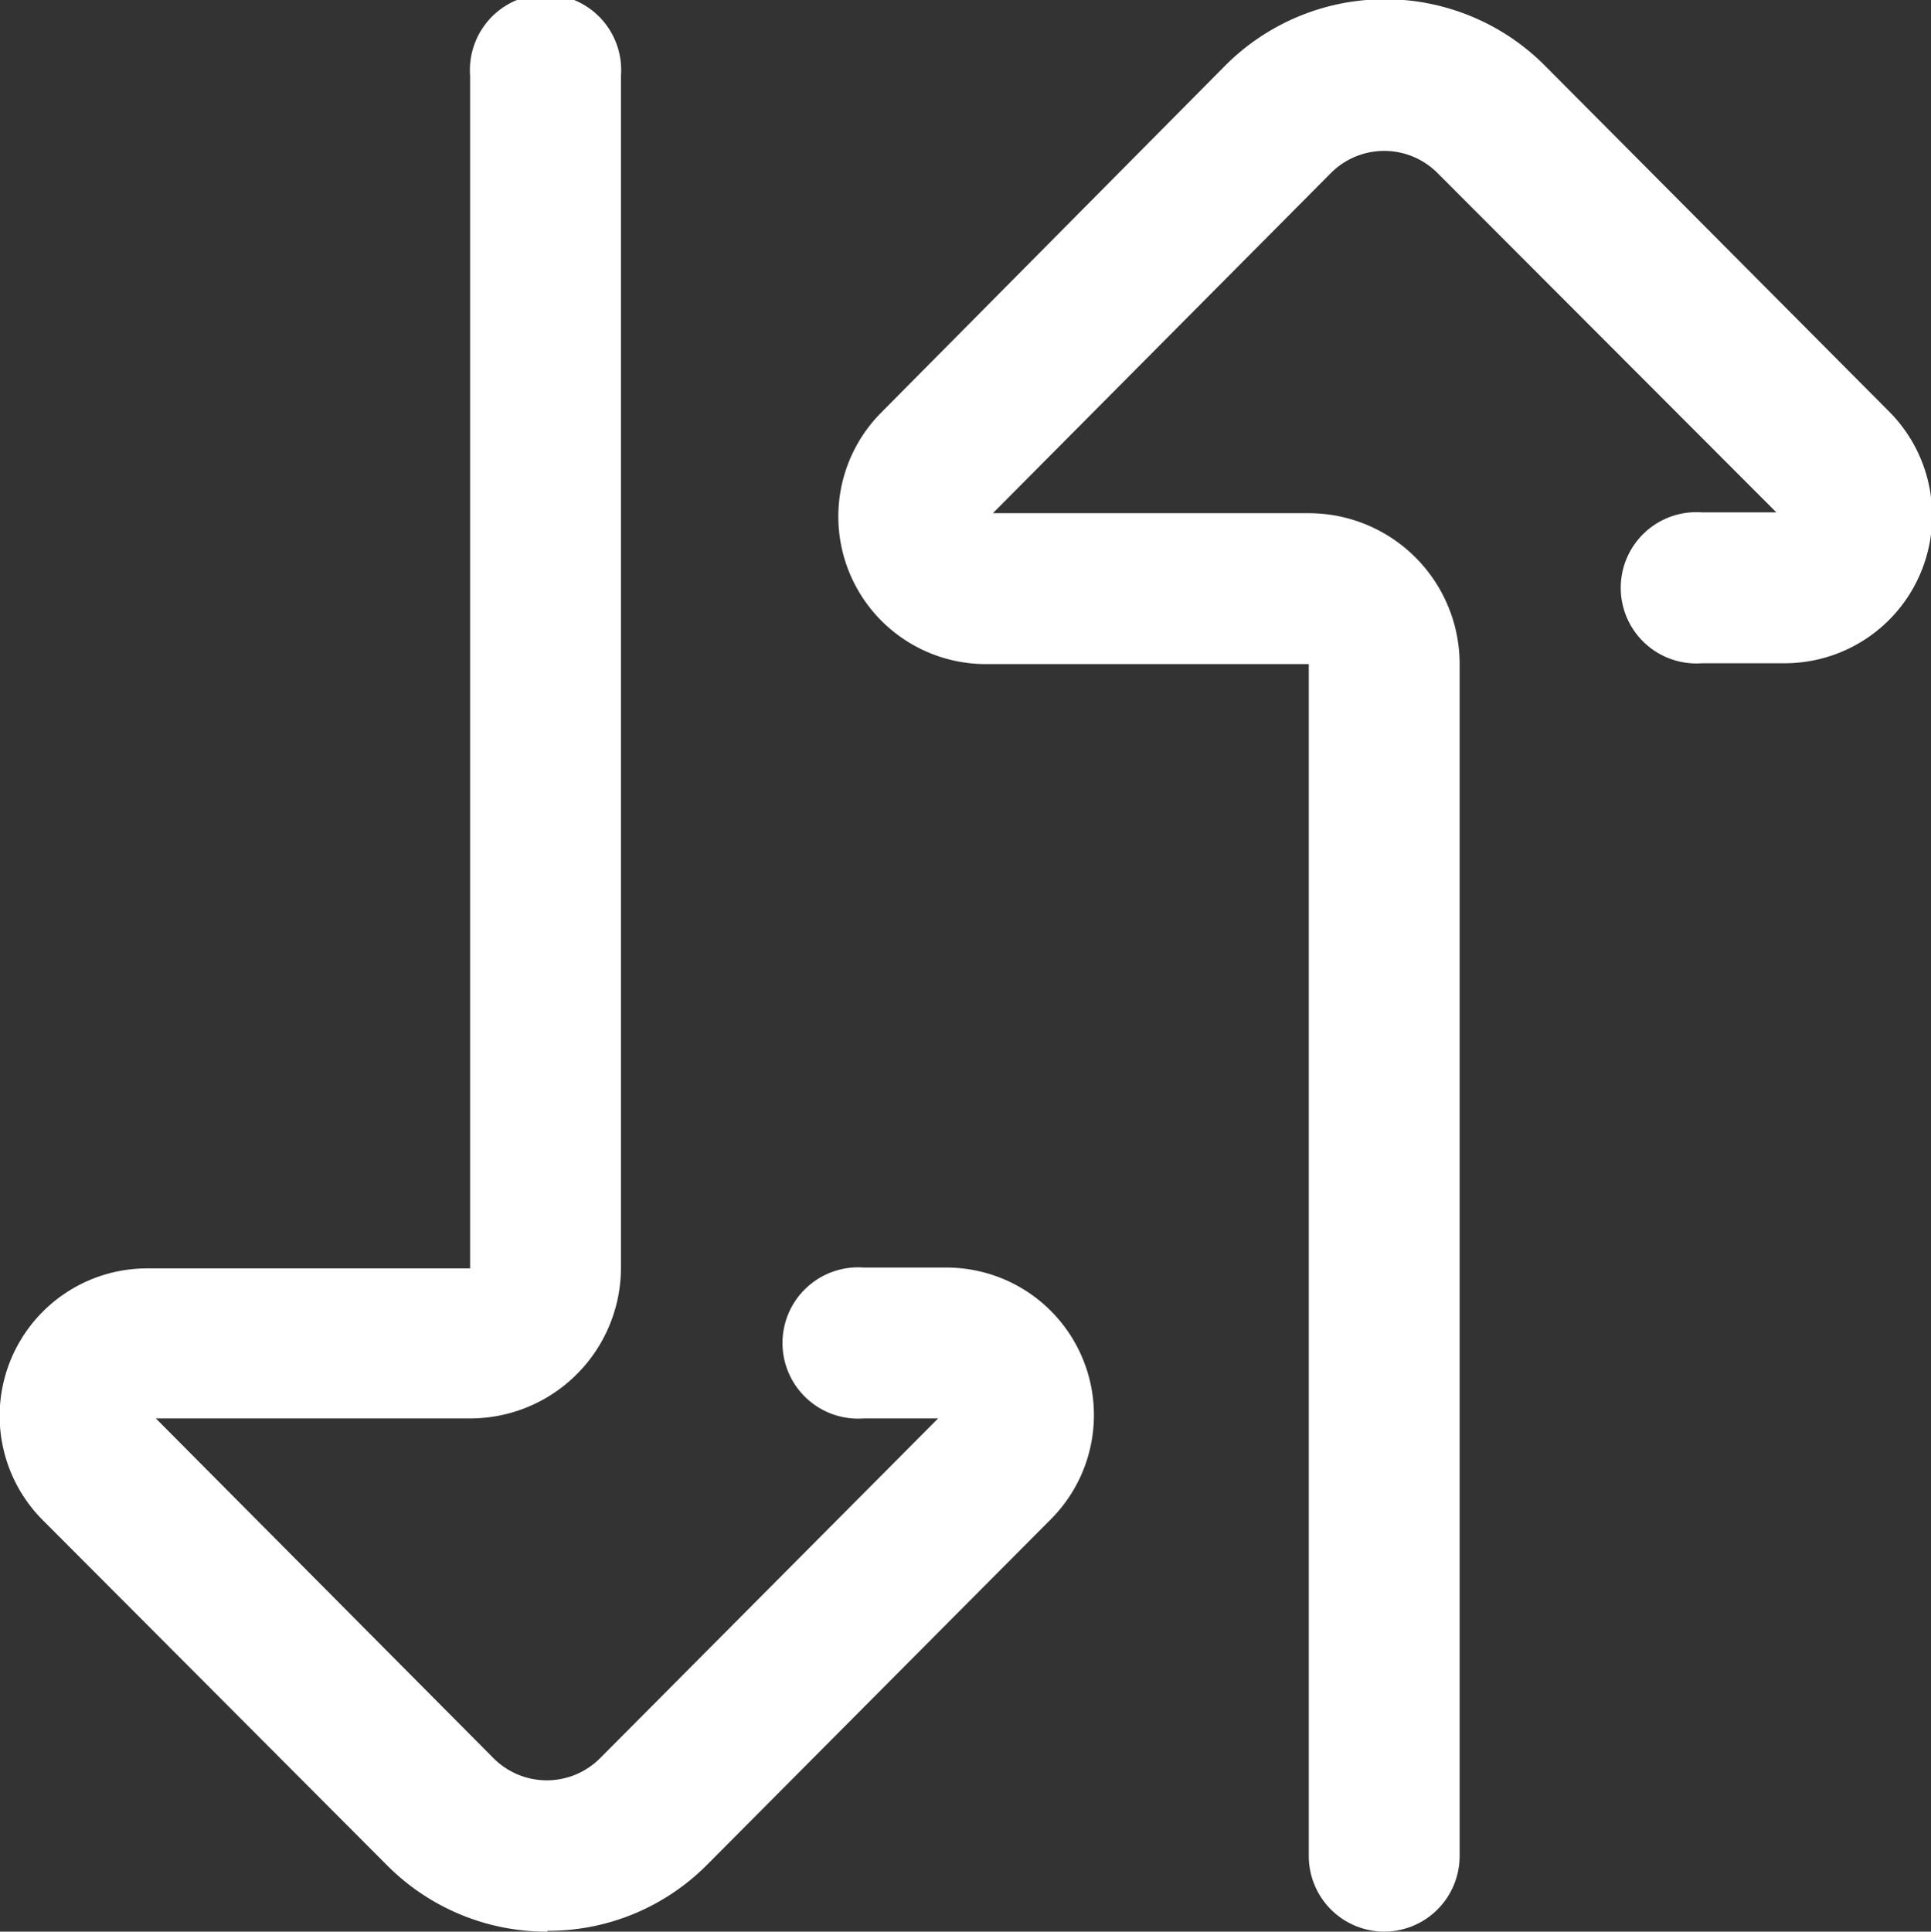
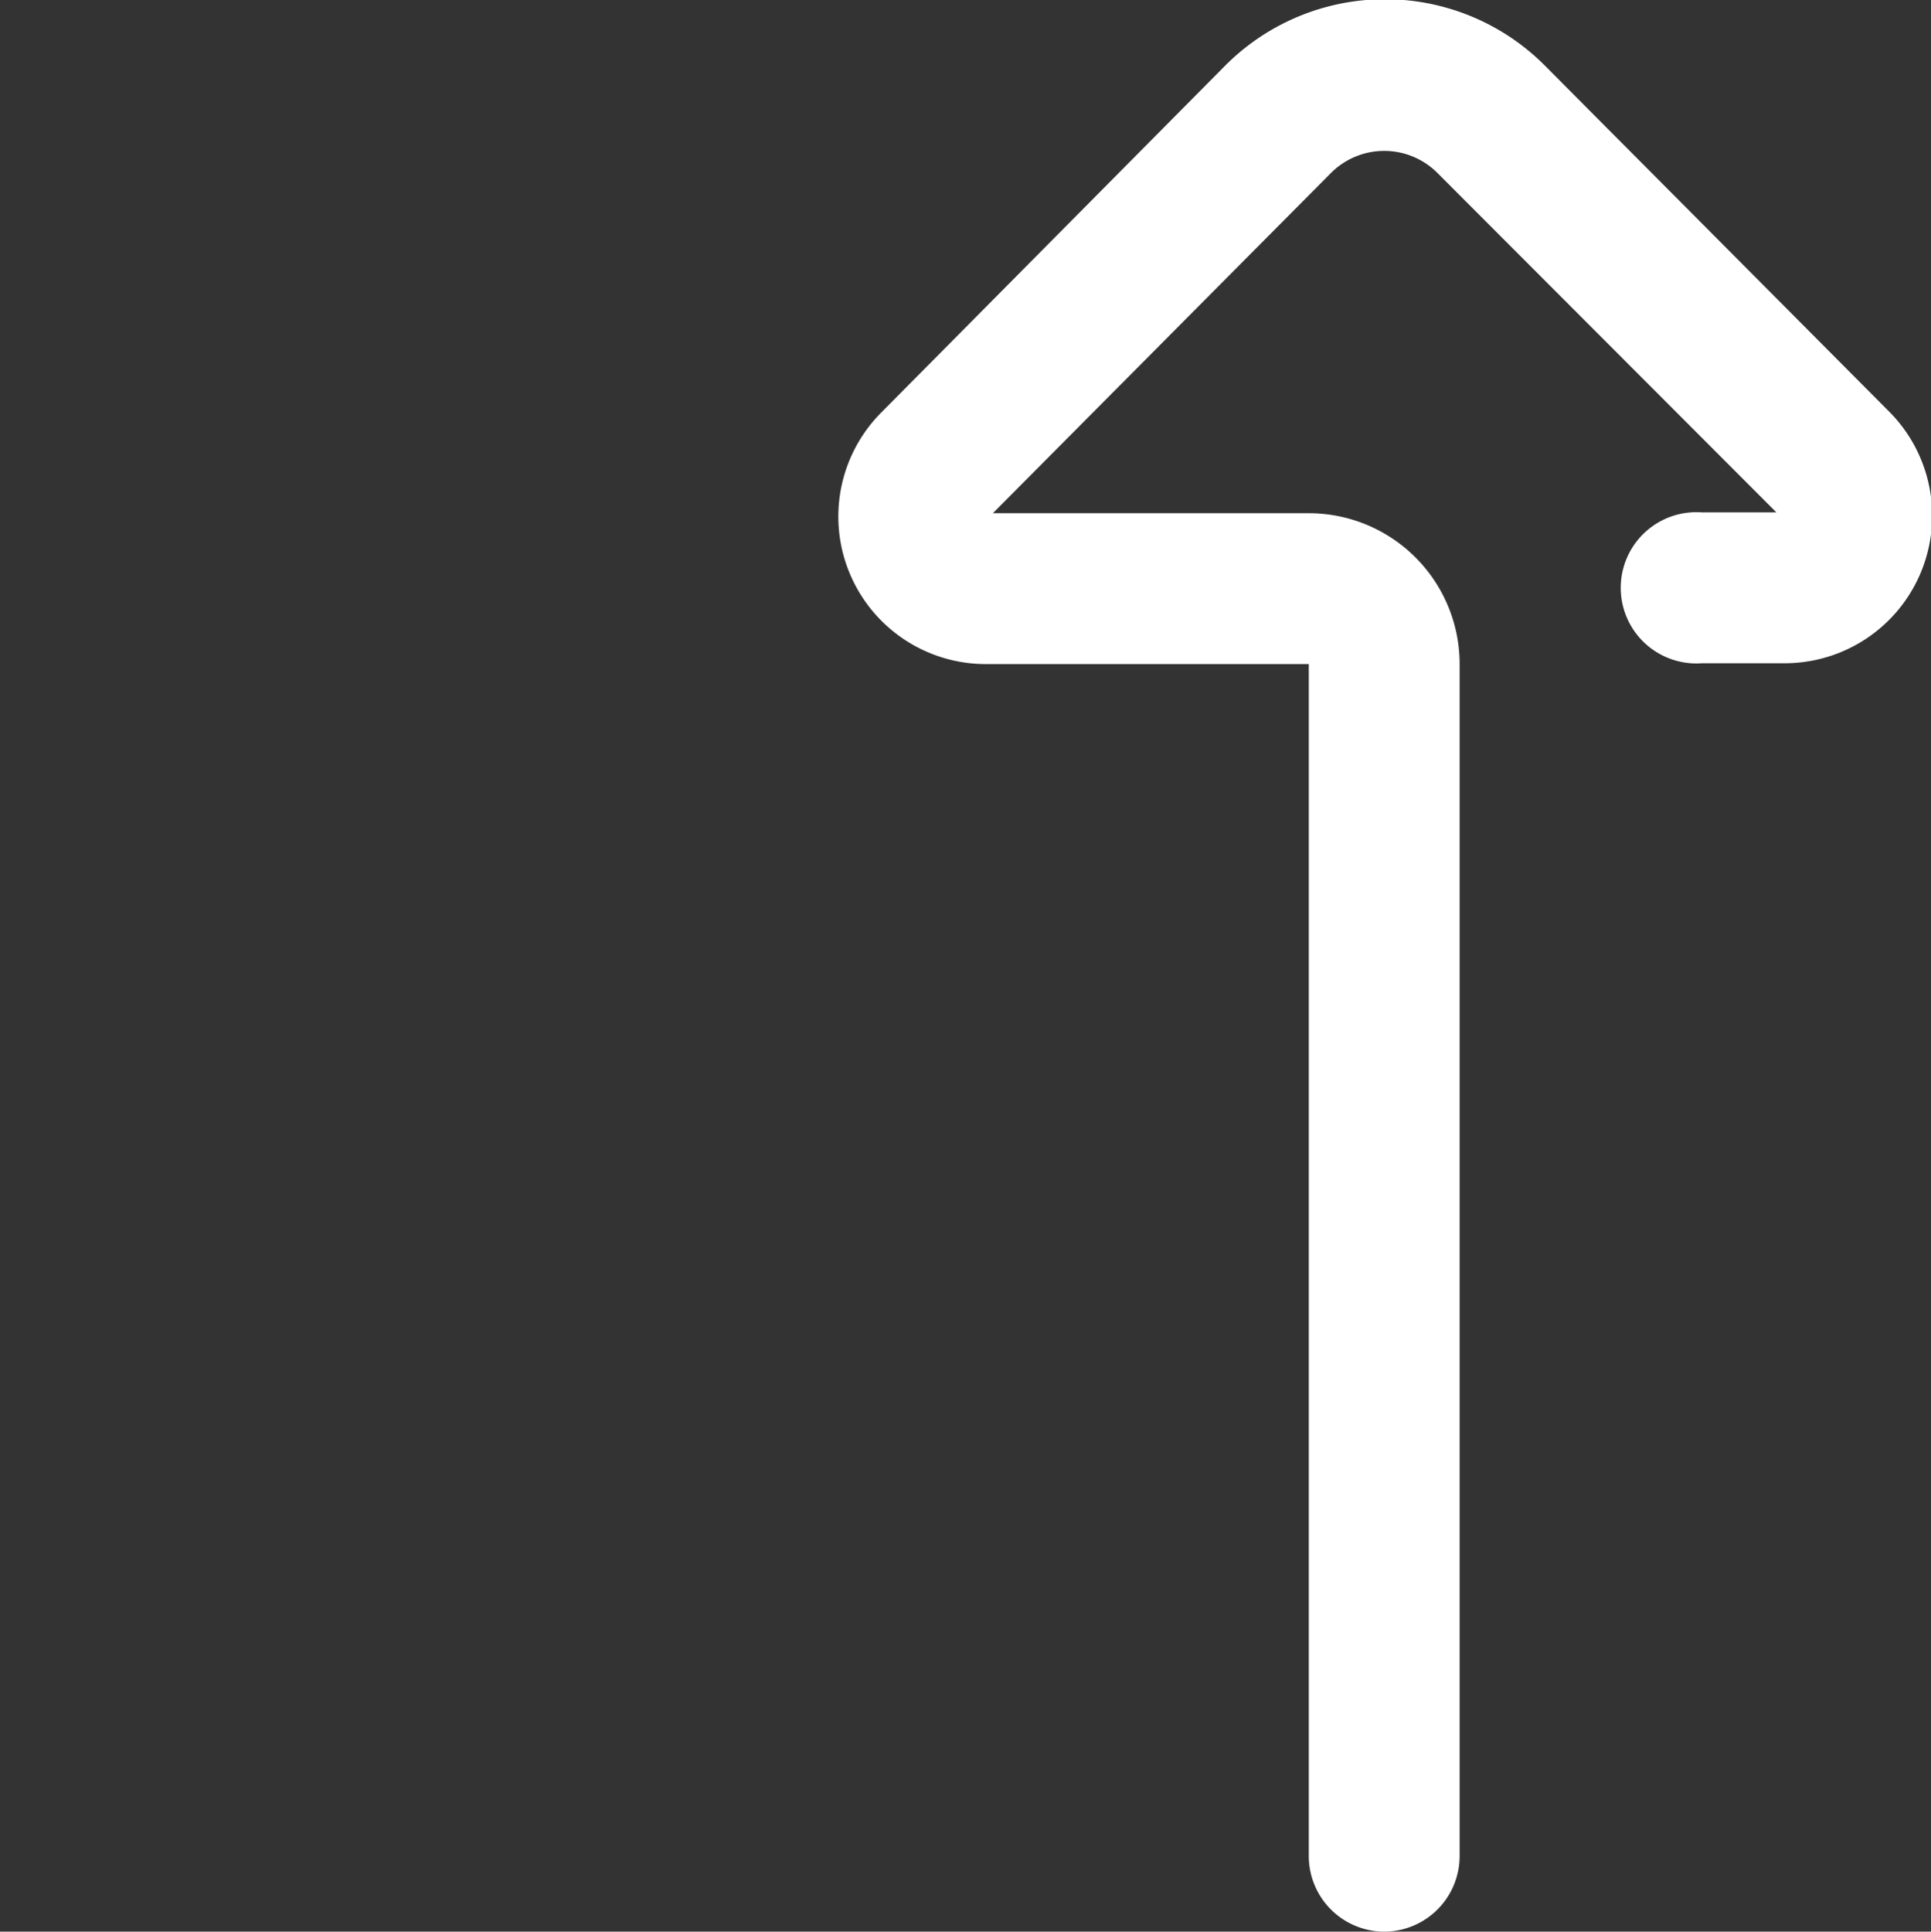
<svg xmlns="http://www.w3.org/2000/svg" viewBox="0 0 46.21 46.22">
  <rect x="0" y="0" width="46.21" height="46.22" fill="#333333" stroke="none" />
  <defs>
    <style>.cls-1{fill:#fff;}</style>
  </defs>
  <title>joomla-sec3-icon4</title>
  <g id="Layer_2" data-name="Layer 2">
    <g id="Layer_1-2" data-name="Layer 1">
      <path class="cls-1" d="M33.13,46.22a1.81,1.81,0,0,1-1.81-1.81V15.89H23.56a3.53,3.53,0,0,1-2.49-6L29.29,1.6A5.4,5.4,0,0,1,37,1.6l8.23,8.27a3.53,3.53,0,0,1-2.5,6h-2a1.81,1.81,0,1,1,0-3.61h1.78L34.4,4.14a1.8,1.8,0,0,0-2.55,0l-8.09,8.14h7.56a3.61,3.61,0,0,1,3.61,3.61V44.41a1.81,1.81,0,0,1-1.8,1.81Z" />
-       <path class="cls-1" d="M13.09,46.22a5.38,5.38,0,0,1-3.84-1.6L1,36.35a3.53,3.53,0,0,1,2.49-6h7.76V1.81a1.81,1.81,0,1,1,3.61,0V30.33a3.61,3.61,0,0,1-3.61,3.61H3.73l8.08,8.13a1.8,1.8,0,0,0,2.55,0l8.09-8.13H20.67a1.81,1.81,0,1,1,0-3.61h2a3.53,3.53,0,0,1,2.5,6l-8.23,8.27a5.35,5.35,0,0,1-3.83,1.6Z" />
    </g>
  </g>
</svg>